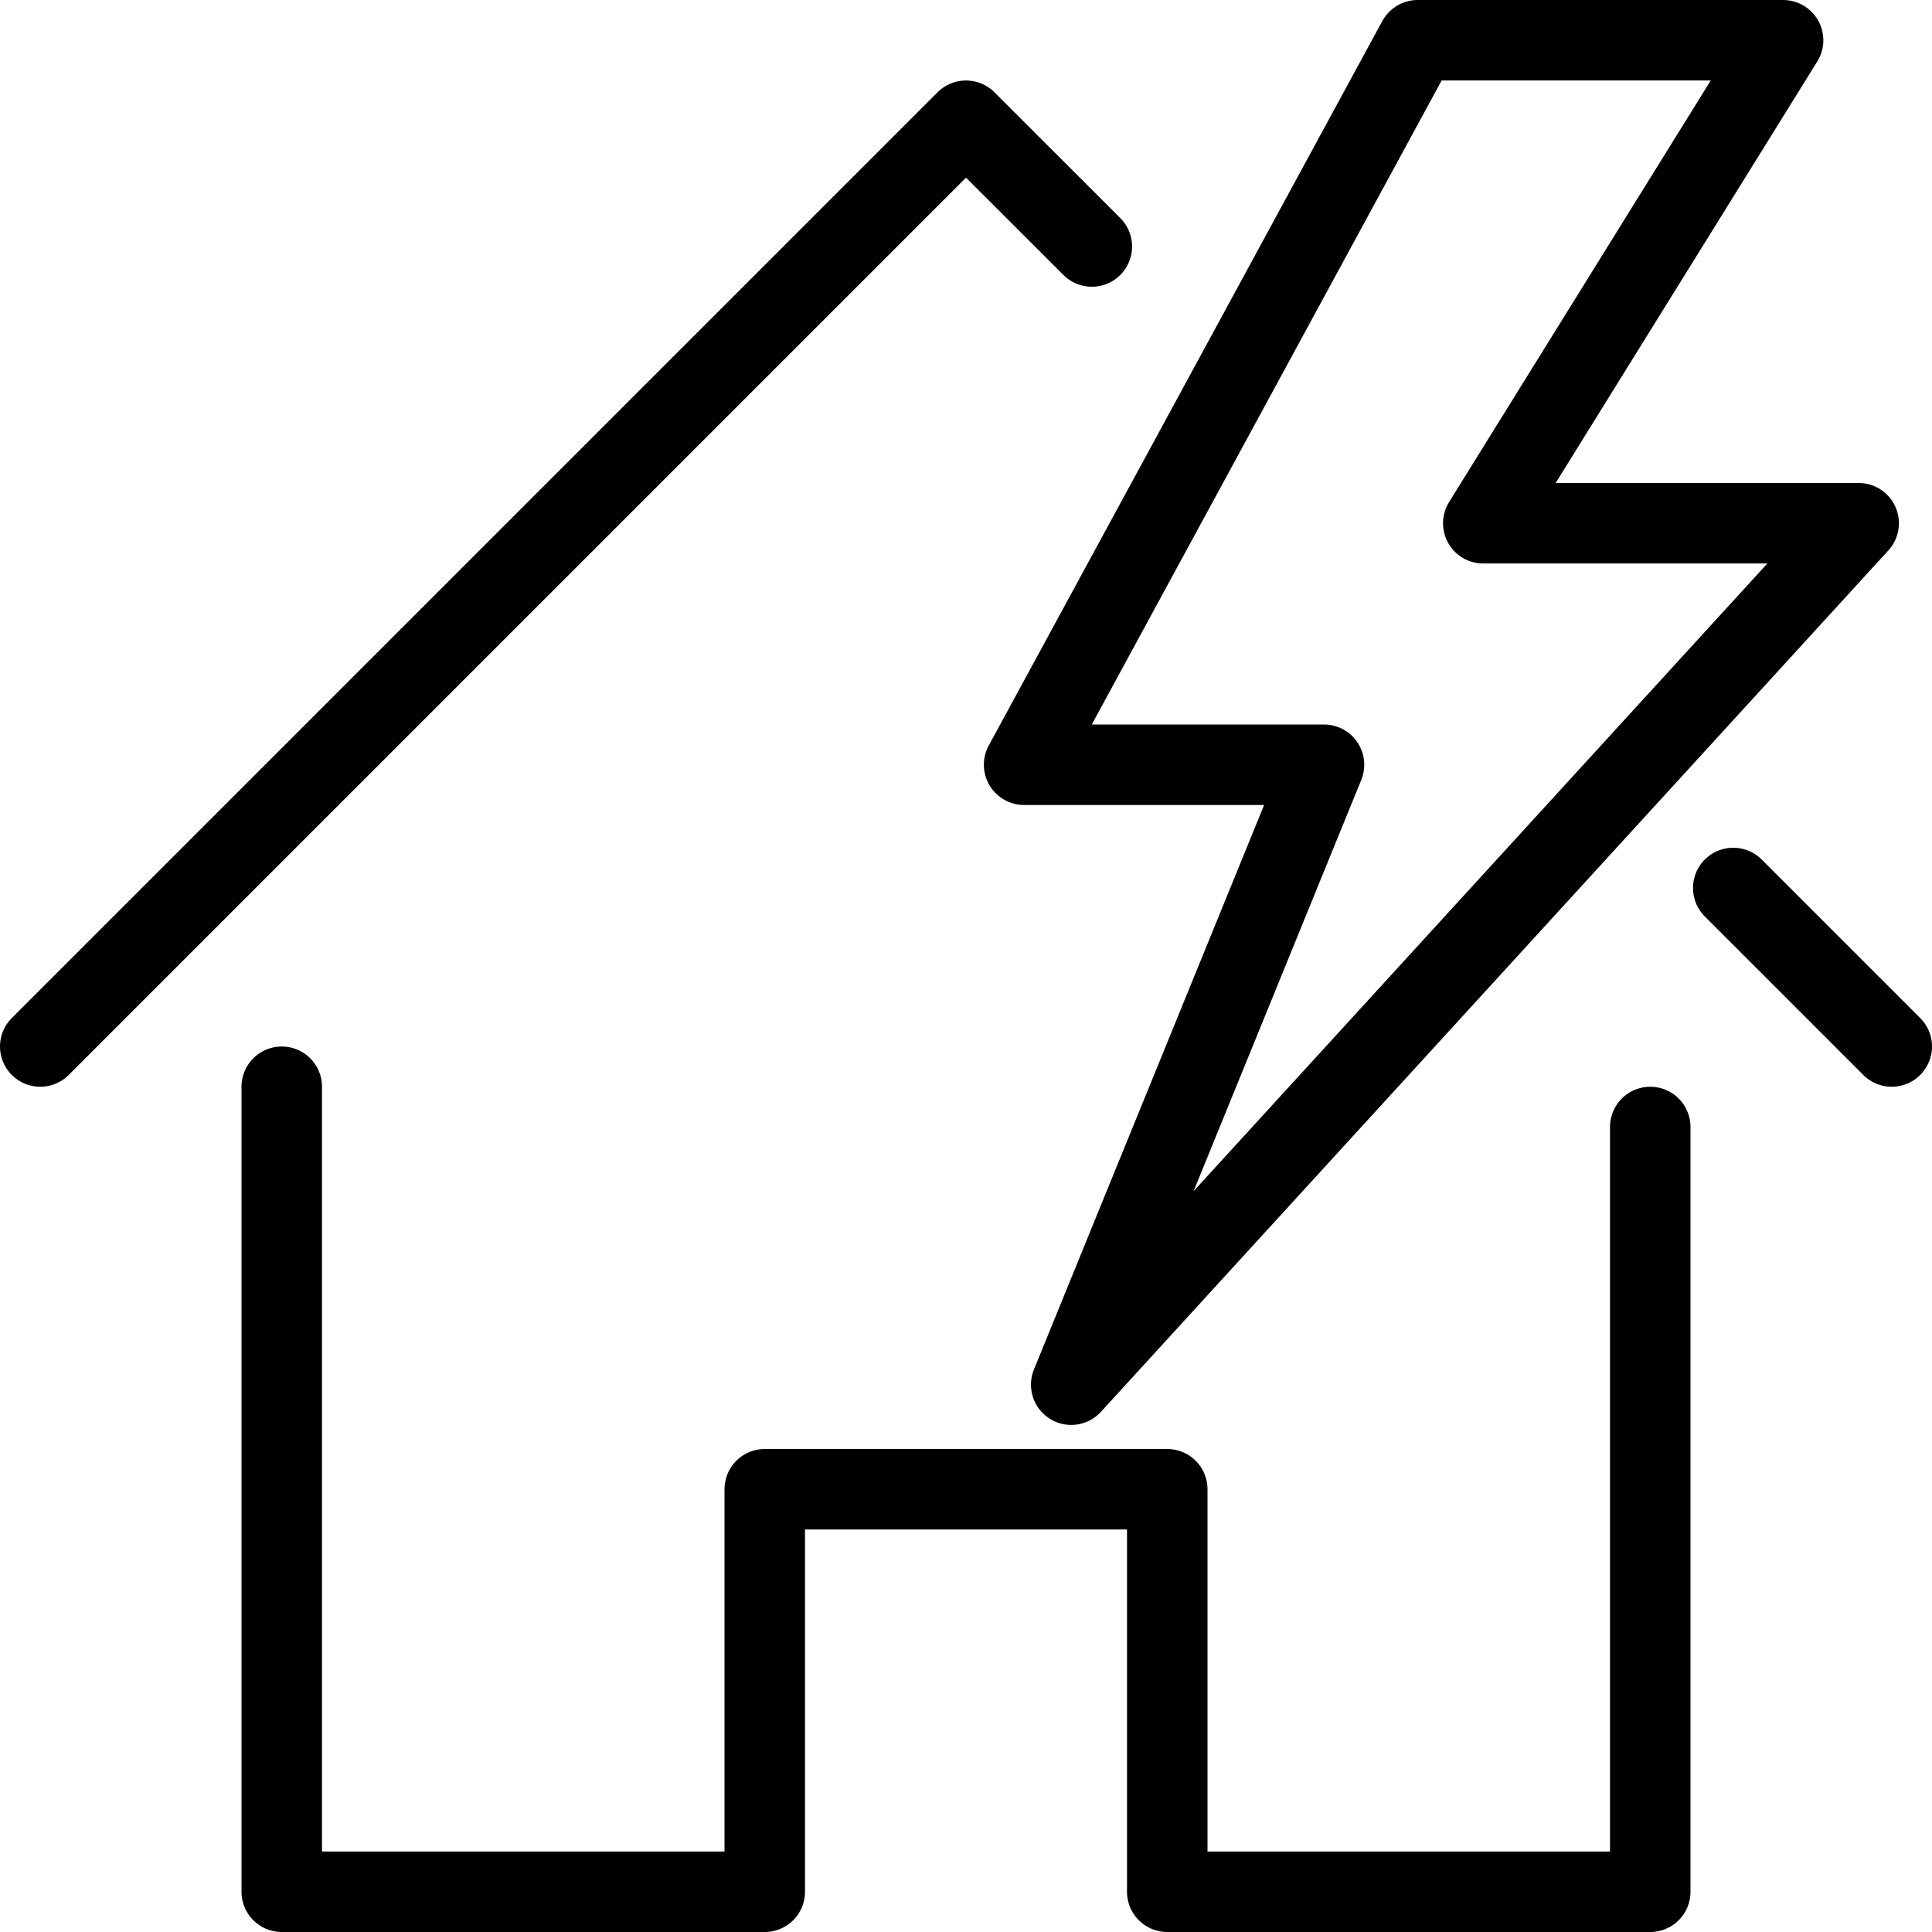
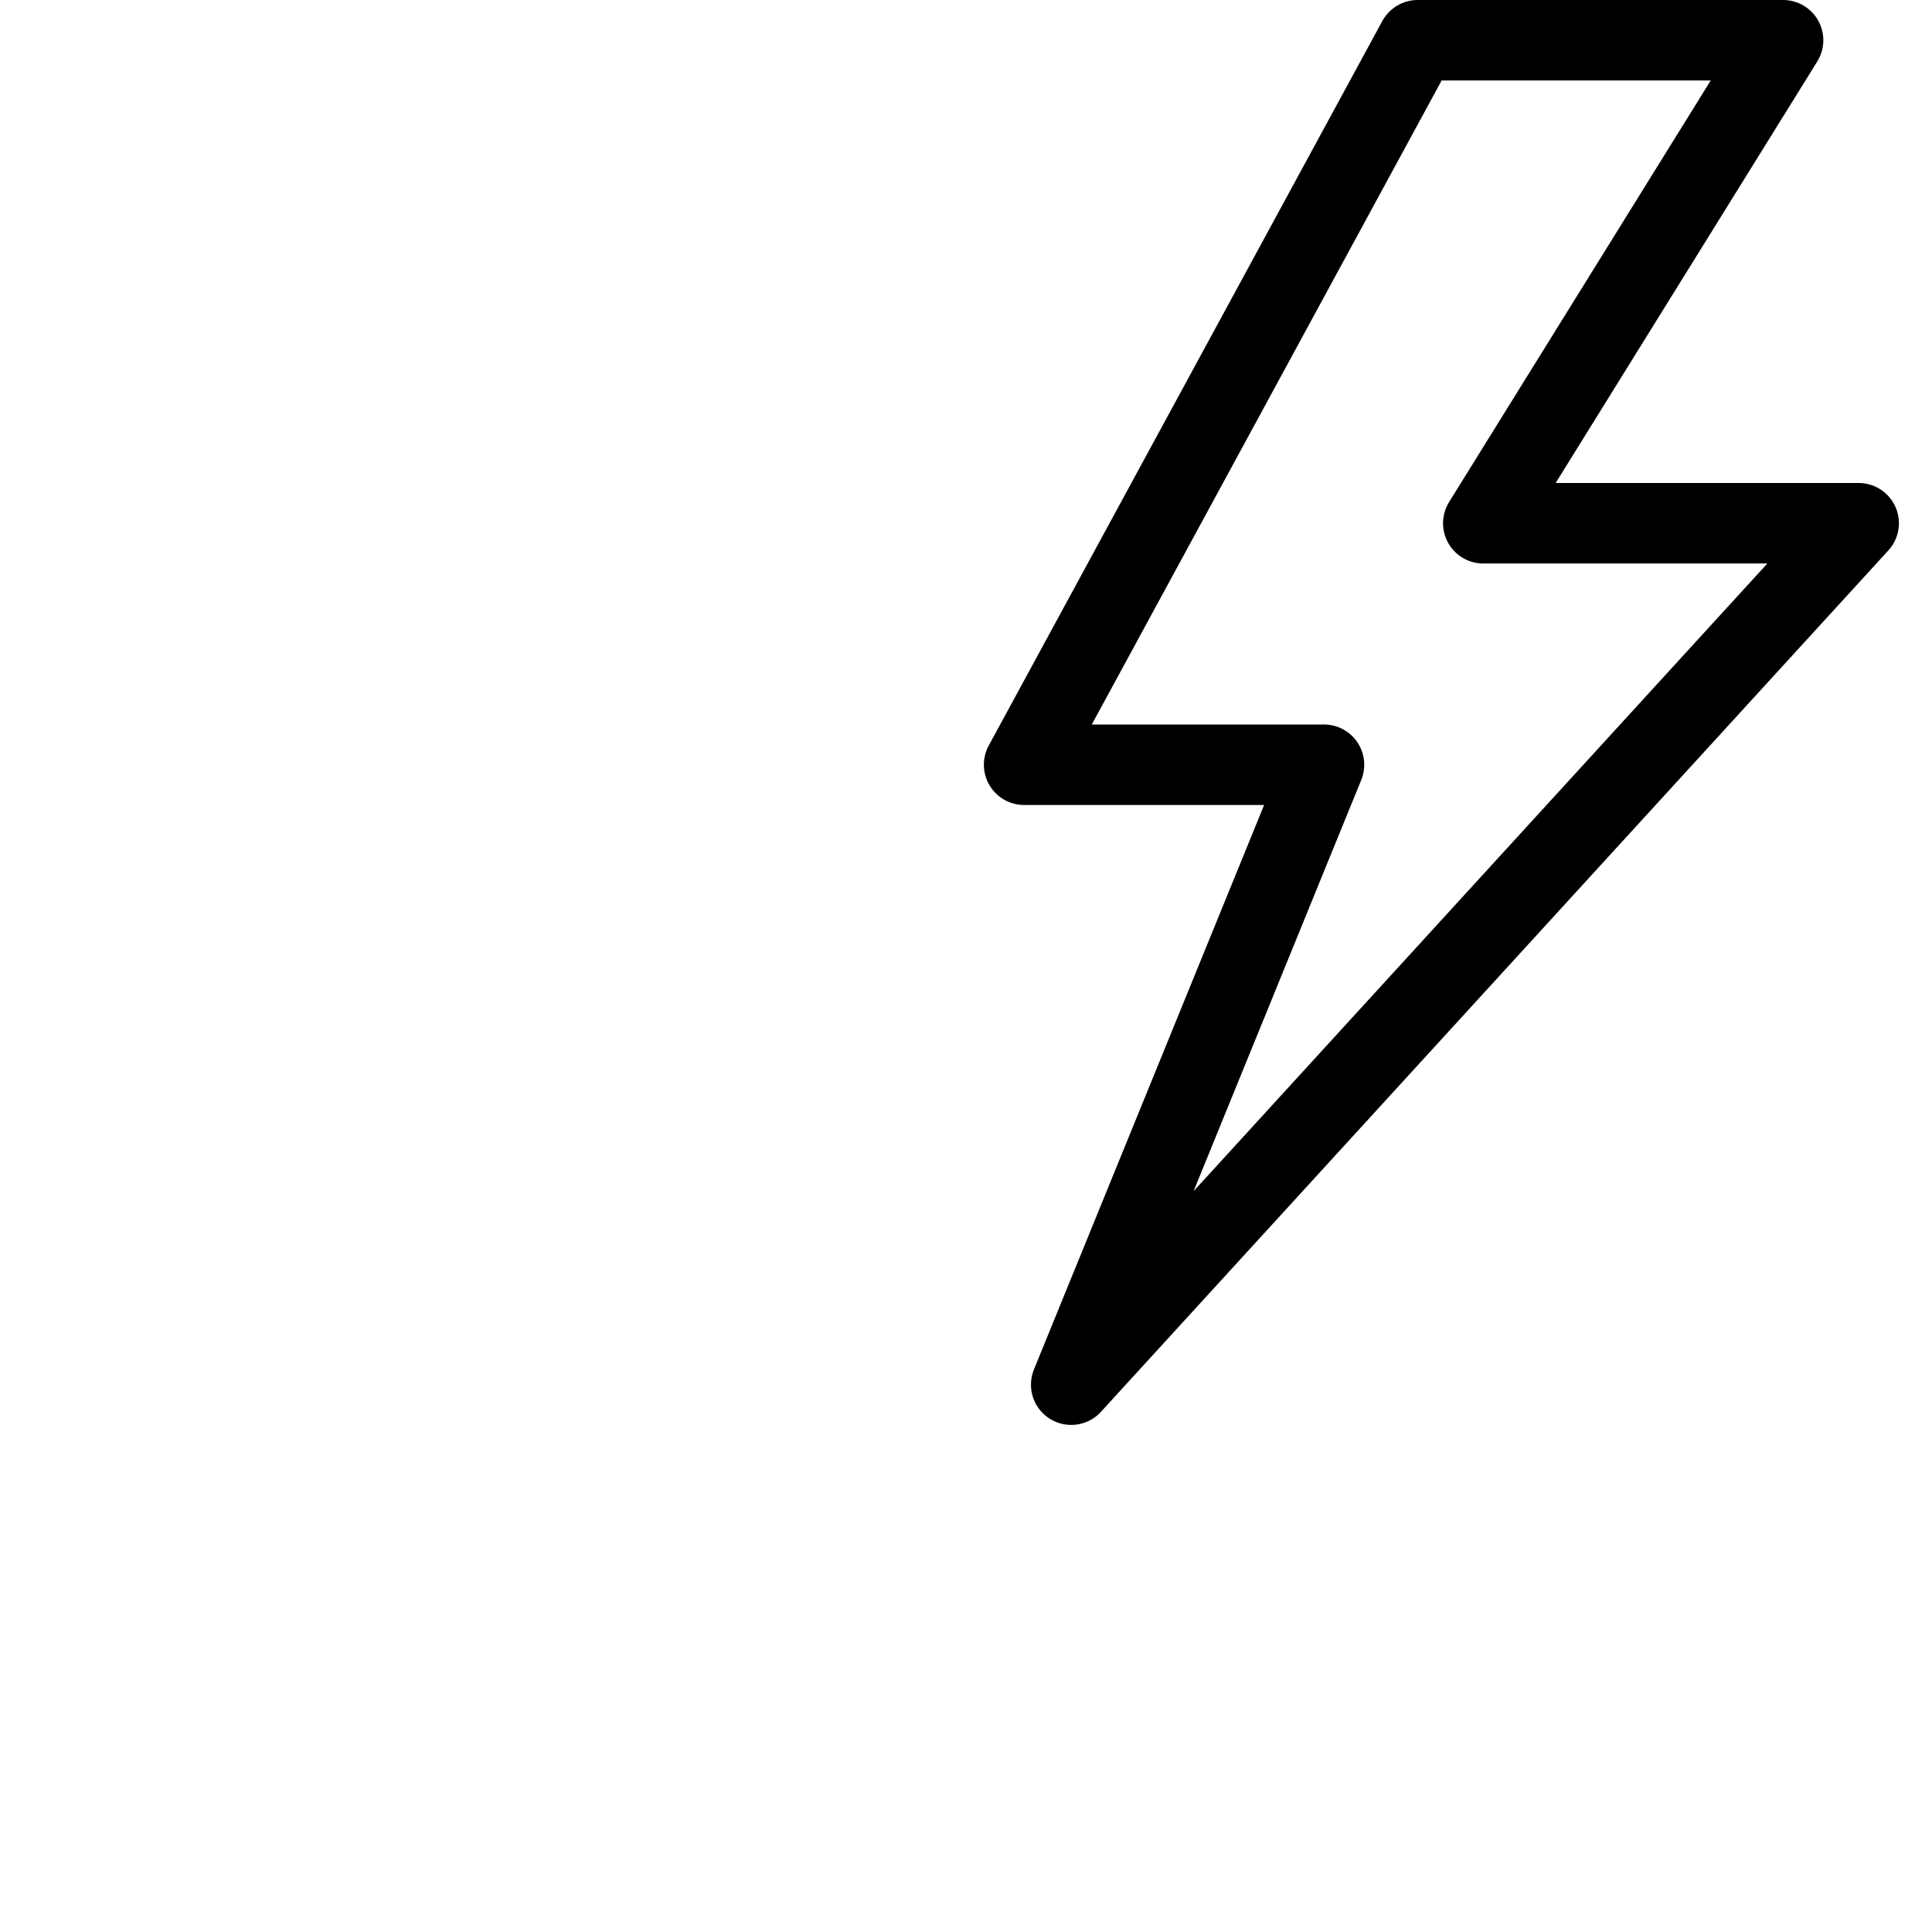
<svg xmlns="http://www.w3.org/2000/svg" version="1.1" x="0px" y="0px" width="24px" height="24px" viewBox="0 0 24 24" enable-background="new 0 0 24 24" xml:space="preserve">
  <g id="Outline_Icons">
    <g>
-       <polyline fill="none" stroke="#000000" stroke-linecap="round" stroke-linejoin="round" stroke-miterlimit="10" points="3.5,13.5     3.5,23.5 9.5,23.5 9.5,18.5 14.5,18.5 14.5,23.5 20.5,23.5 20.5,14   " />
-       <line fill="none" stroke="#000000" stroke-linecap="round" stroke-linejoin="round" stroke-miterlimit="10" x1="21.531" y1="11.031" x2="23.5" y2="13" />
-       <polyline fill="none" stroke="#000000" stroke-linecap="round" stroke-linejoin="round" stroke-miterlimit="10" points="0.5,13     12,1.5 13.563,3.062   " />
      <polygon fill="none" stroke="#000000" stroke-linejoin="round" stroke-miterlimit="10" points="17.611,0.5 22.15,0.5 18.426,6.5     23.089,6.5 13.307,17.201 16.447,9.5 12.722,9.5   " />
    </g>
  </g>
  <g id="Invisible_Shape">
-     <rect fill="none" width="24" height="24" />
-   </g>
+     </g>
</svg>